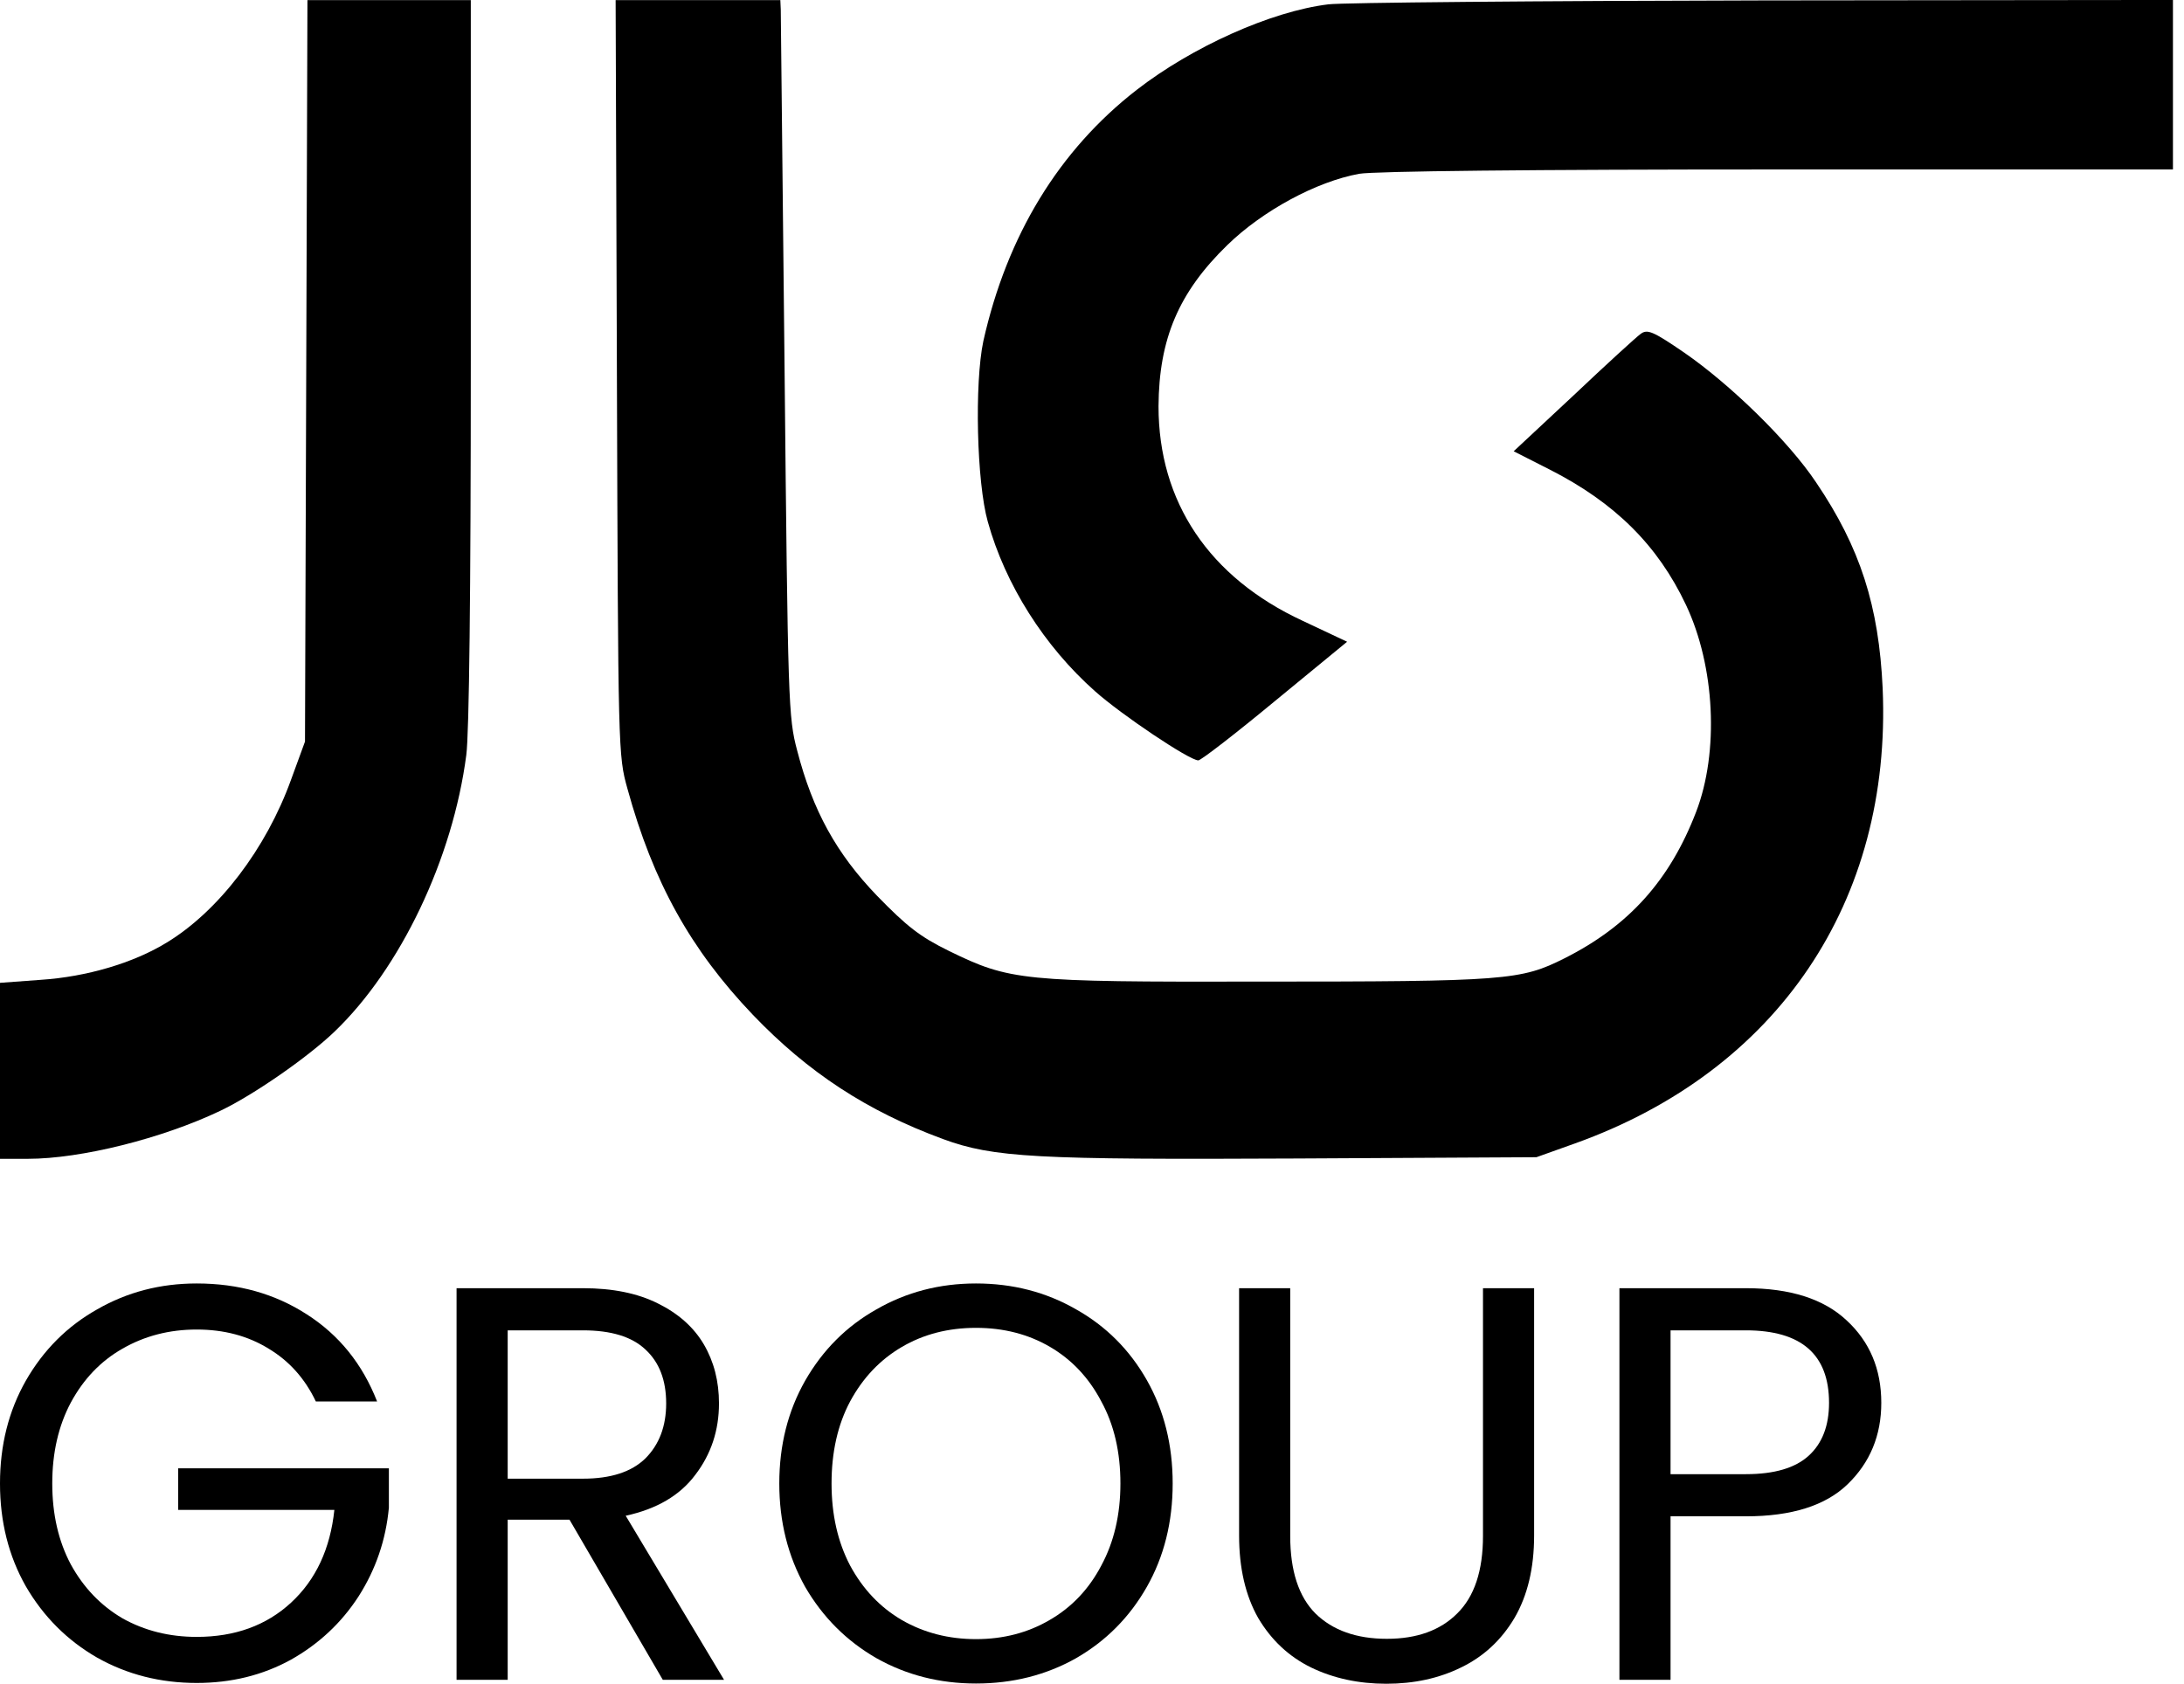
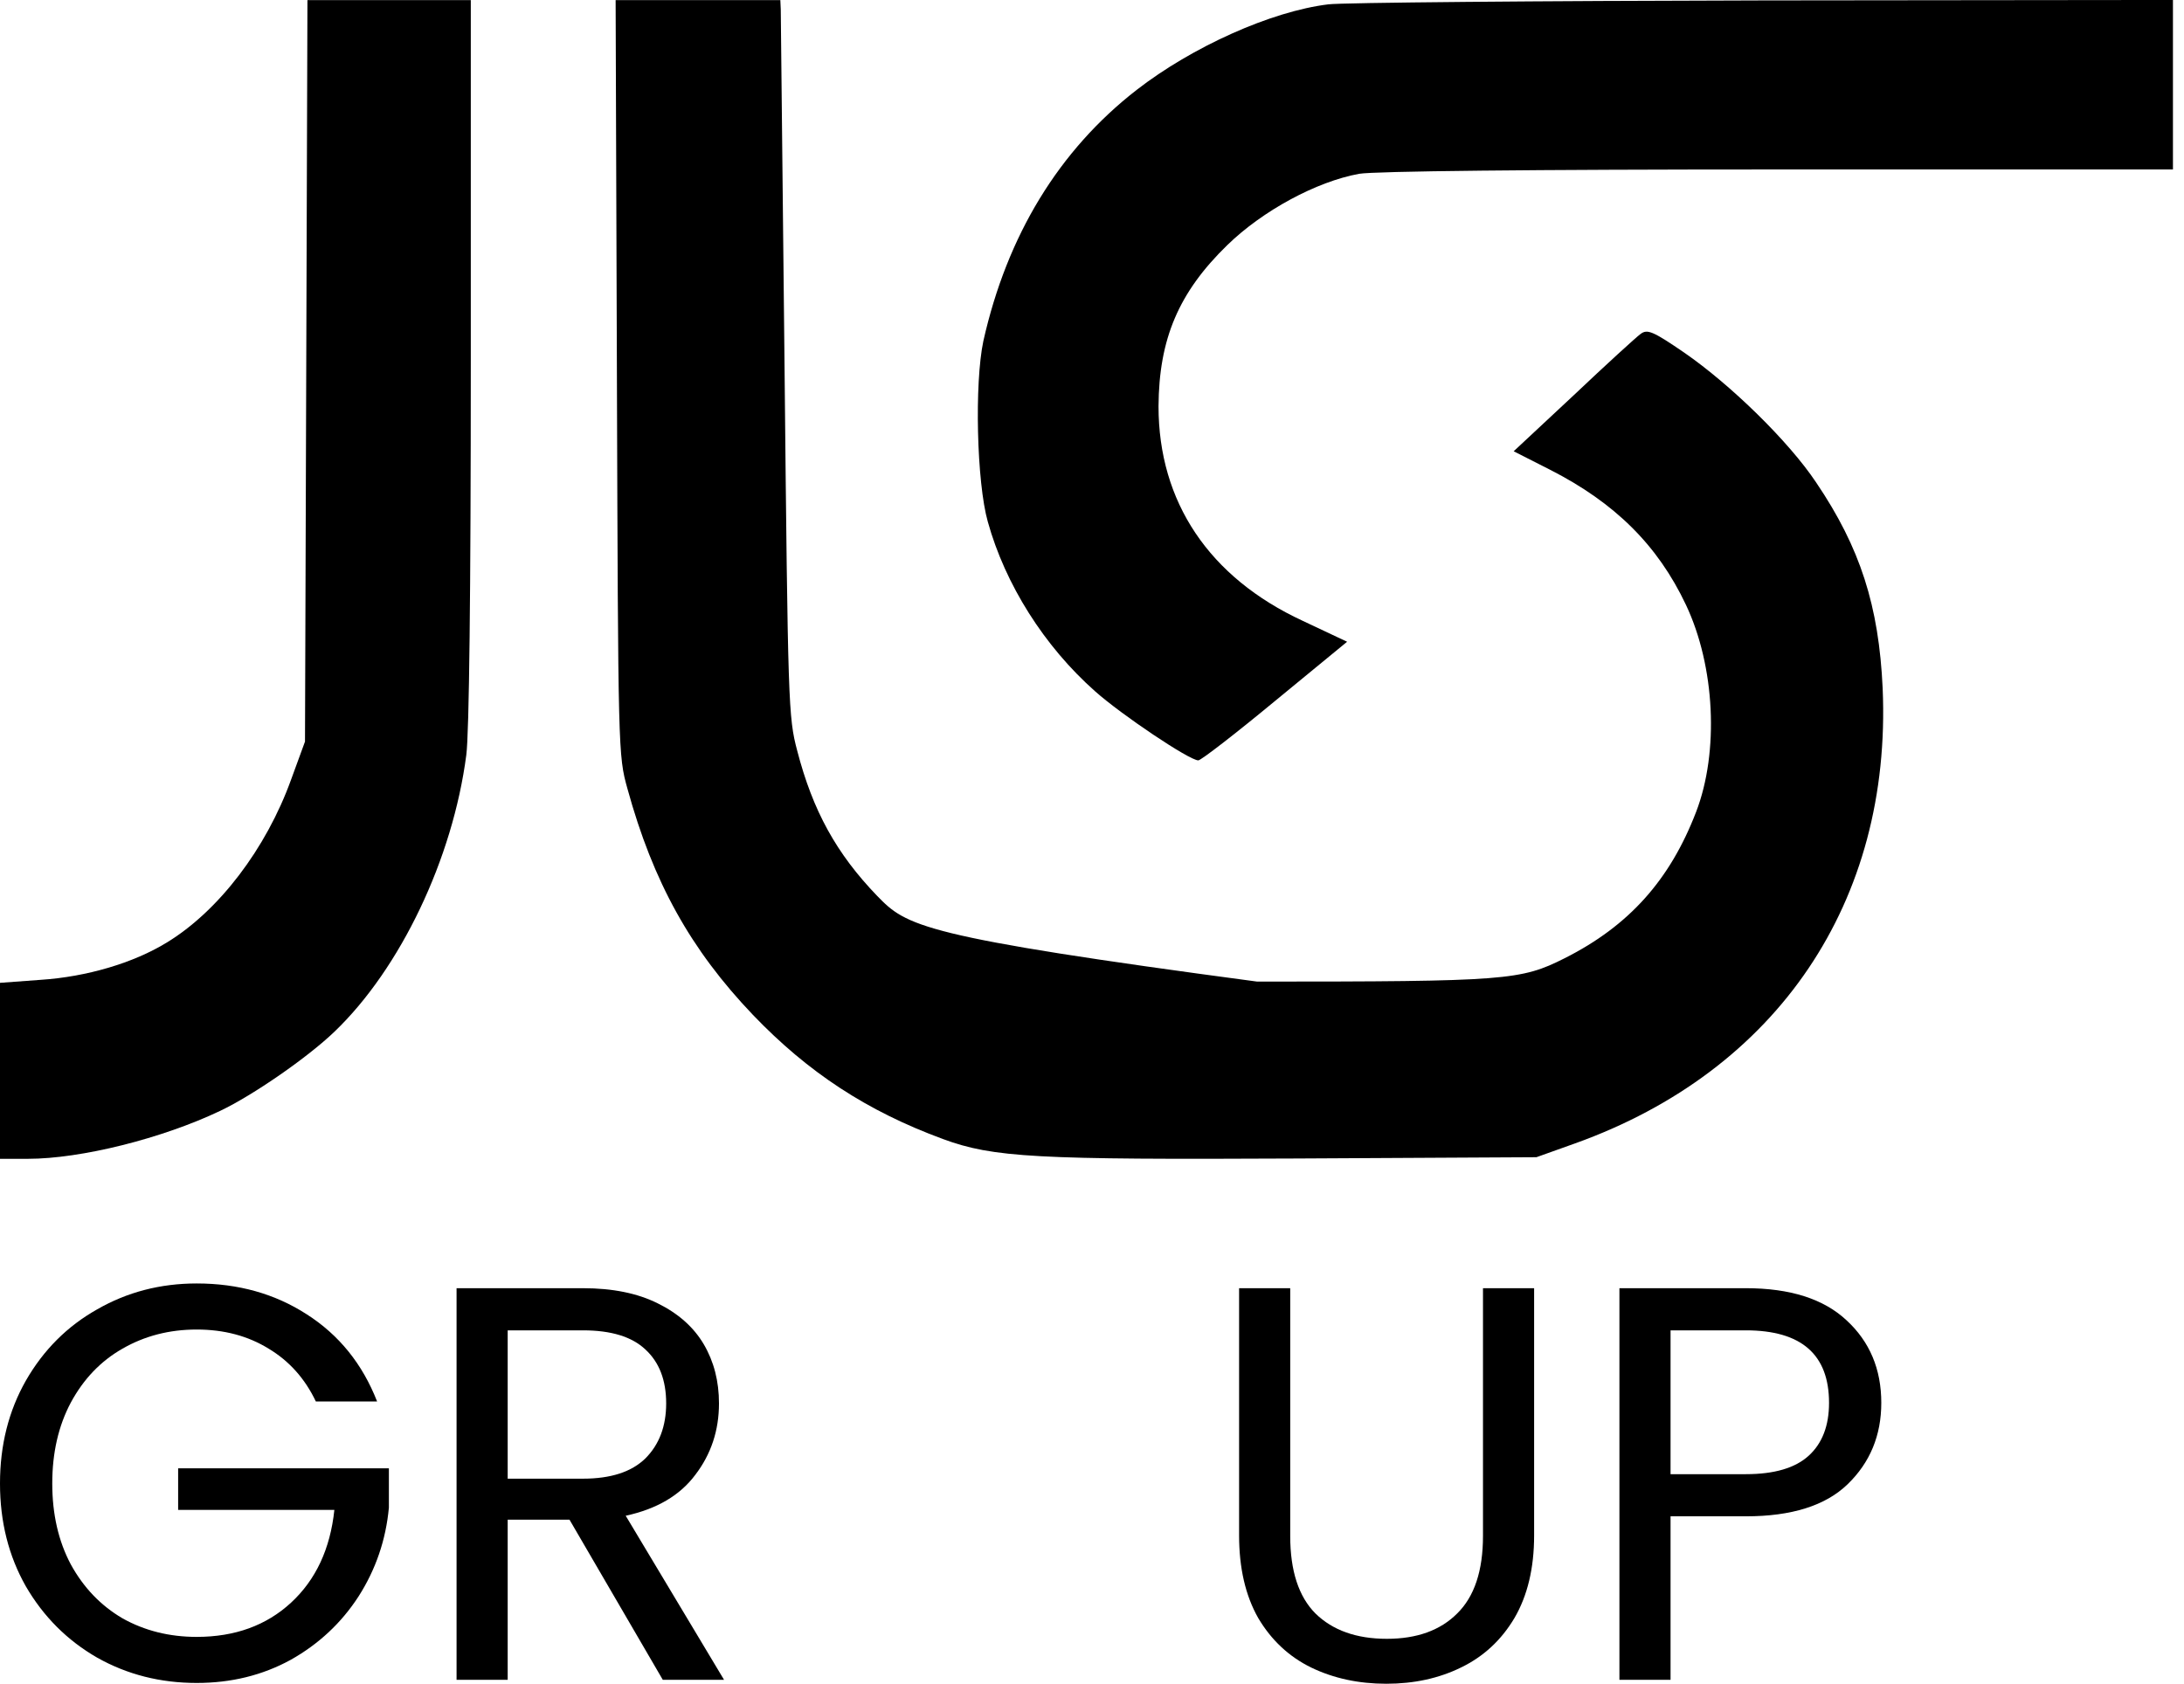
<svg xmlns="http://www.w3.org/2000/svg" width="83" height="64" viewBox="0 0 83 64" fill="none">
  <path d="M71.496 53.322C71.496 54.56 71.069 55.593 70.215 56.418C69.375 57.23 68.086 57.636 66.349 57.636H63.487V63.851H61.544V48.965H66.349C68.029 48.965 69.304 49.371 70.172 50.182C71.055 50.994 71.496 52.04 71.496 53.322ZM66.349 56.034C67.431 56.034 68.229 55.799 68.741 55.329C69.254 54.859 69.51 54.19 69.51 53.322C69.51 51.485 68.457 50.567 66.349 50.567H63.487V56.034H66.349Z" fill="black" />
  <path d="M49.033 48.965V58.383C49.033 59.707 49.354 60.69 49.994 61.331C50.649 61.971 51.553 62.292 52.707 62.292C53.846 62.292 54.736 61.971 55.376 61.331C56.031 60.69 56.359 59.707 56.359 58.383V48.965H58.302V58.362C58.302 59.601 58.053 60.647 57.555 61.501C57.056 62.342 56.38 62.968 55.526 63.381C54.686 63.794 53.739 64 52.685 64C51.632 64 50.678 63.794 49.824 63.381C48.983 62.968 48.314 62.342 47.816 61.501C47.332 60.647 47.09 59.601 47.09 58.362V48.965H49.033Z" fill="black" />
-   <path d="M37.091 63.991C35.71 63.991 34.45 63.671 33.311 63.03C32.172 62.375 31.268 61.471 30.599 60.318C29.944 59.15 29.616 57.84 29.616 56.388C29.616 54.936 29.944 53.633 30.599 52.48C31.268 51.312 32.172 50.408 33.311 49.768C34.45 49.113 35.71 48.785 37.091 48.785C38.486 48.785 39.754 49.113 40.893 49.768C42.032 50.408 42.929 51.305 43.584 52.459C44.239 53.612 44.566 54.922 44.566 56.388C44.566 57.855 44.239 59.165 43.584 60.318C42.929 61.471 42.032 62.375 40.893 63.03C39.754 63.671 38.486 63.991 37.091 63.991ZM37.091 62.304C38.131 62.304 39.063 62.062 39.889 61.578C40.729 61.094 41.384 60.403 41.854 59.506C42.338 58.609 42.58 57.57 42.58 56.388C42.58 55.192 42.338 54.153 41.854 53.27C41.384 52.373 40.736 51.683 39.91 51.199C39.084 50.714 38.145 50.472 37.091 50.472C36.038 50.472 35.098 50.714 34.272 51.199C33.446 51.683 32.791 52.373 32.307 53.27C31.837 54.153 31.602 55.192 31.602 56.388C31.602 57.57 31.837 58.609 32.307 59.506C32.791 60.403 33.446 61.094 34.272 61.578C35.112 62.062 36.052 62.304 37.091 62.304Z" fill="black" />
  <path d="M25.189 63.851L21.643 57.764H19.294V63.851H17.351V48.965H22.156C23.281 48.965 24.228 49.157 24.996 49.541C25.779 49.926 26.363 50.446 26.748 51.1C27.132 51.755 27.324 52.503 27.324 53.343C27.324 54.368 27.025 55.272 26.427 56.055C25.844 56.839 24.961 57.358 23.779 57.614L27.517 63.851H25.189ZM19.294 56.205H22.156C23.209 56.205 24 55.949 24.526 55.436C25.053 54.909 25.317 54.212 25.317 53.343C25.317 52.46 25.053 51.777 24.526 51.293C24.014 50.809 23.224 50.567 22.156 50.567H19.294V56.205Z" fill="black" />
  <path d="M12.003 53.27C11.59 52.402 10.992 51.732 10.209 51.263C9.426 50.779 8.514 50.536 7.475 50.536C6.436 50.536 5.496 50.779 4.656 51.263C3.83 51.732 3.175 52.416 2.691 53.313C2.221 54.196 1.986 55.221 1.986 56.388C1.986 57.556 2.221 58.581 2.691 59.464C3.175 60.346 3.83 61.03 4.656 61.514C5.496 61.984 6.436 62.219 7.475 62.219C8.927 62.219 10.123 61.785 11.063 60.916C12.003 60.047 12.551 58.873 12.707 57.392H6.77V55.812H14.779V57.307C14.665 58.531 14.281 59.656 13.626 60.681C12.971 61.692 12.109 62.496 11.042 63.094C9.974 63.678 8.785 63.97 7.475 63.97C6.094 63.97 4.834 63.65 3.695 63.009C2.556 62.354 1.652 61.45 0.982 60.297C0.327 59.143 0 57.84 0 56.388C0 54.936 0.327 53.633 0.982 52.48C1.652 51.312 2.556 50.408 3.695 49.768C4.834 49.113 6.094 48.785 7.475 48.785C9.055 48.785 10.451 49.177 11.661 49.96C12.885 50.743 13.775 51.846 14.331 53.27H12.003Z" fill="black" />
  <path d="M11.638 14.088L11.591 28.188L11.062 29.634C10.113 32.264 8.308 34.63 6.332 35.83C5.072 36.602 3.298 37.128 1.556 37.243L0 37.358V40.711V44.047H1.058C3.081 44.047 6.161 43.275 8.37 42.223C9.615 41.631 11.684 40.201 12.711 39.215C15.216 36.816 17.208 32.642 17.721 28.698C17.83 27.876 17.892 22.568 17.892 13.71V0.004H14.781H11.684L11.638 14.088Z" fill="black" />
-   <path d="M23.445 14.341C23.492 28.596 23.492 28.712 23.845 29.978C24.821 33.529 26.246 36.094 28.615 38.577C30.712 40.763 32.937 42.227 35.835 43.295C37.755 44.002 39.372 44.084 49.265 44.035L58.39 43.986L59.862 43.46C67.562 40.698 71.9 34.269 71.548 26.163C71.404 23.039 70.7 20.82 69.019 18.337C67.978 16.775 65.769 14.621 64.008 13.404C62.808 12.582 62.6 12.5 62.344 12.697C62.184 12.812 61.031 13.865 59.798 15.032L57.525 17.153L58.918 17.86C61.367 19.11 63 20.721 64.072 22.99C65.177 25.325 65.337 28.58 64.457 30.865C63.464 33.447 61.911 35.19 59.462 36.423C57.797 37.261 57.269 37.311 47.776 37.311C38.828 37.327 38.38 37.278 36.059 36.143C34.954 35.601 34.458 35.206 33.337 34.055C31.785 32.444 30.888 30.816 30.296 28.531C29.96 27.265 29.944 26.788 29.816 13.98C29.736 6.696 29.672 0.58 29.672 0.366L29.656 0.004H26.534H23.396L23.445 14.341Z" fill="black" />
+   <path d="M23.445 14.341C23.492 28.596 23.492 28.712 23.845 29.978C24.821 33.529 26.246 36.094 28.615 38.577C30.712 40.763 32.937 42.227 35.835 43.295C37.755 44.002 39.372 44.084 49.265 44.035L58.39 43.986L59.862 43.46C67.562 40.698 71.9 34.269 71.548 26.163C71.404 23.039 70.7 20.82 69.019 18.337C67.978 16.775 65.769 14.621 64.008 13.404C62.808 12.582 62.6 12.5 62.344 12.697C62.184 12.812 61.031 13.865 59.798 15.032L57.525 17.153L58.918 17.86C61.367 19.11 63 20.721 64.072 22.99C65.177 25.325 65.337 28.58 64.457 30.865C63.464 33.447 61.911 35.19 59.462 36.423C57.797 37.261 57.269 37.311 47.776 37.311C34.954 35.601 34.458 35.206 33.337 34.055C31.785 32.444 30.888 30.816 30.296 28.531C29.96 27.265 29.944 26.788 29.816 13.98C29.736 6.696 29.672 0.58 29.672 0.366L29.656 0.004H26.534H23.396L23.445 14.341Z" fill="black" />
  <path d="M50.482 0.165C48.308 0.429 45.302 1.783 43.196 3.418C40.241 5.714 38.271 8.951 37.371 12.964C37.031 14.566 37.116 18.332 37.541 19.835C38.203 22.213 39.68 24.559 41.617 26.276C42.618 27.168 45.2 28.902 45.54 28.902C45.642 28.902 46.966 27.878 48.461 26.64L51.195 24.393L49.514 23.601C45.947 21.949 44.028 19.075 44.028 15.442C44.045 12.882 44.792 11.115 46.644 9.314C47.985 8.01 50.023 6.903 51.654 6.606C52.231 6.507 58.158 6.441 67.567 6.441H82.58V3.22V-0.001L67.006 0.016C58.43 0.032 50.991 0.099 50.482 0.165Z" fill="black" />
</svg>